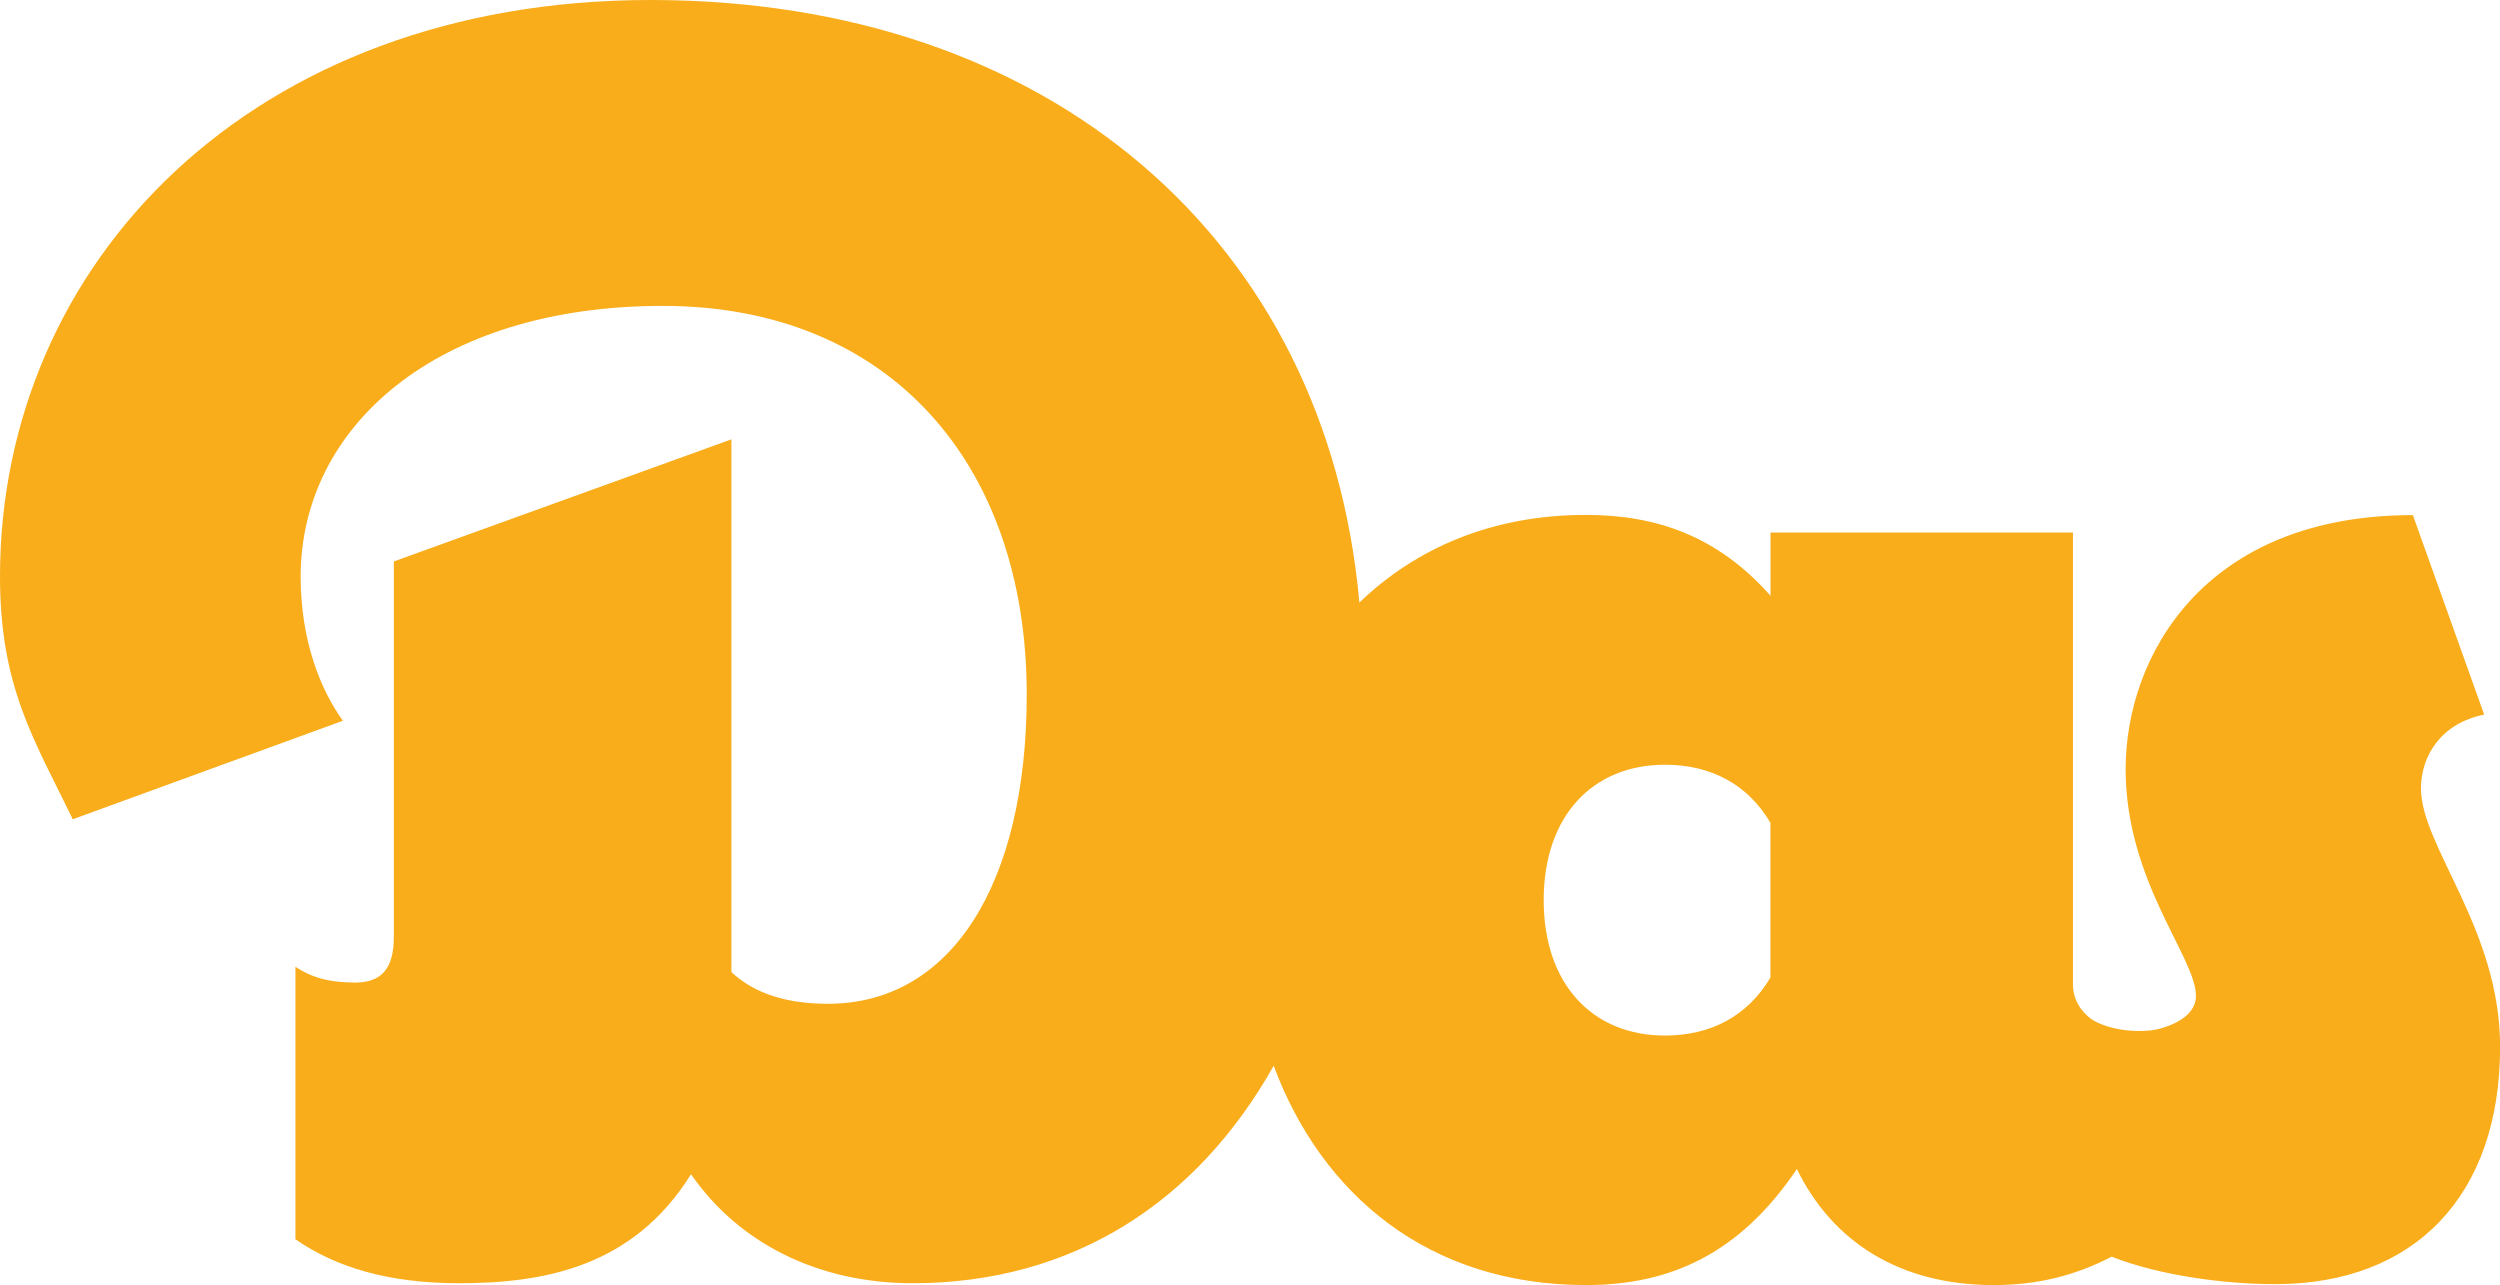
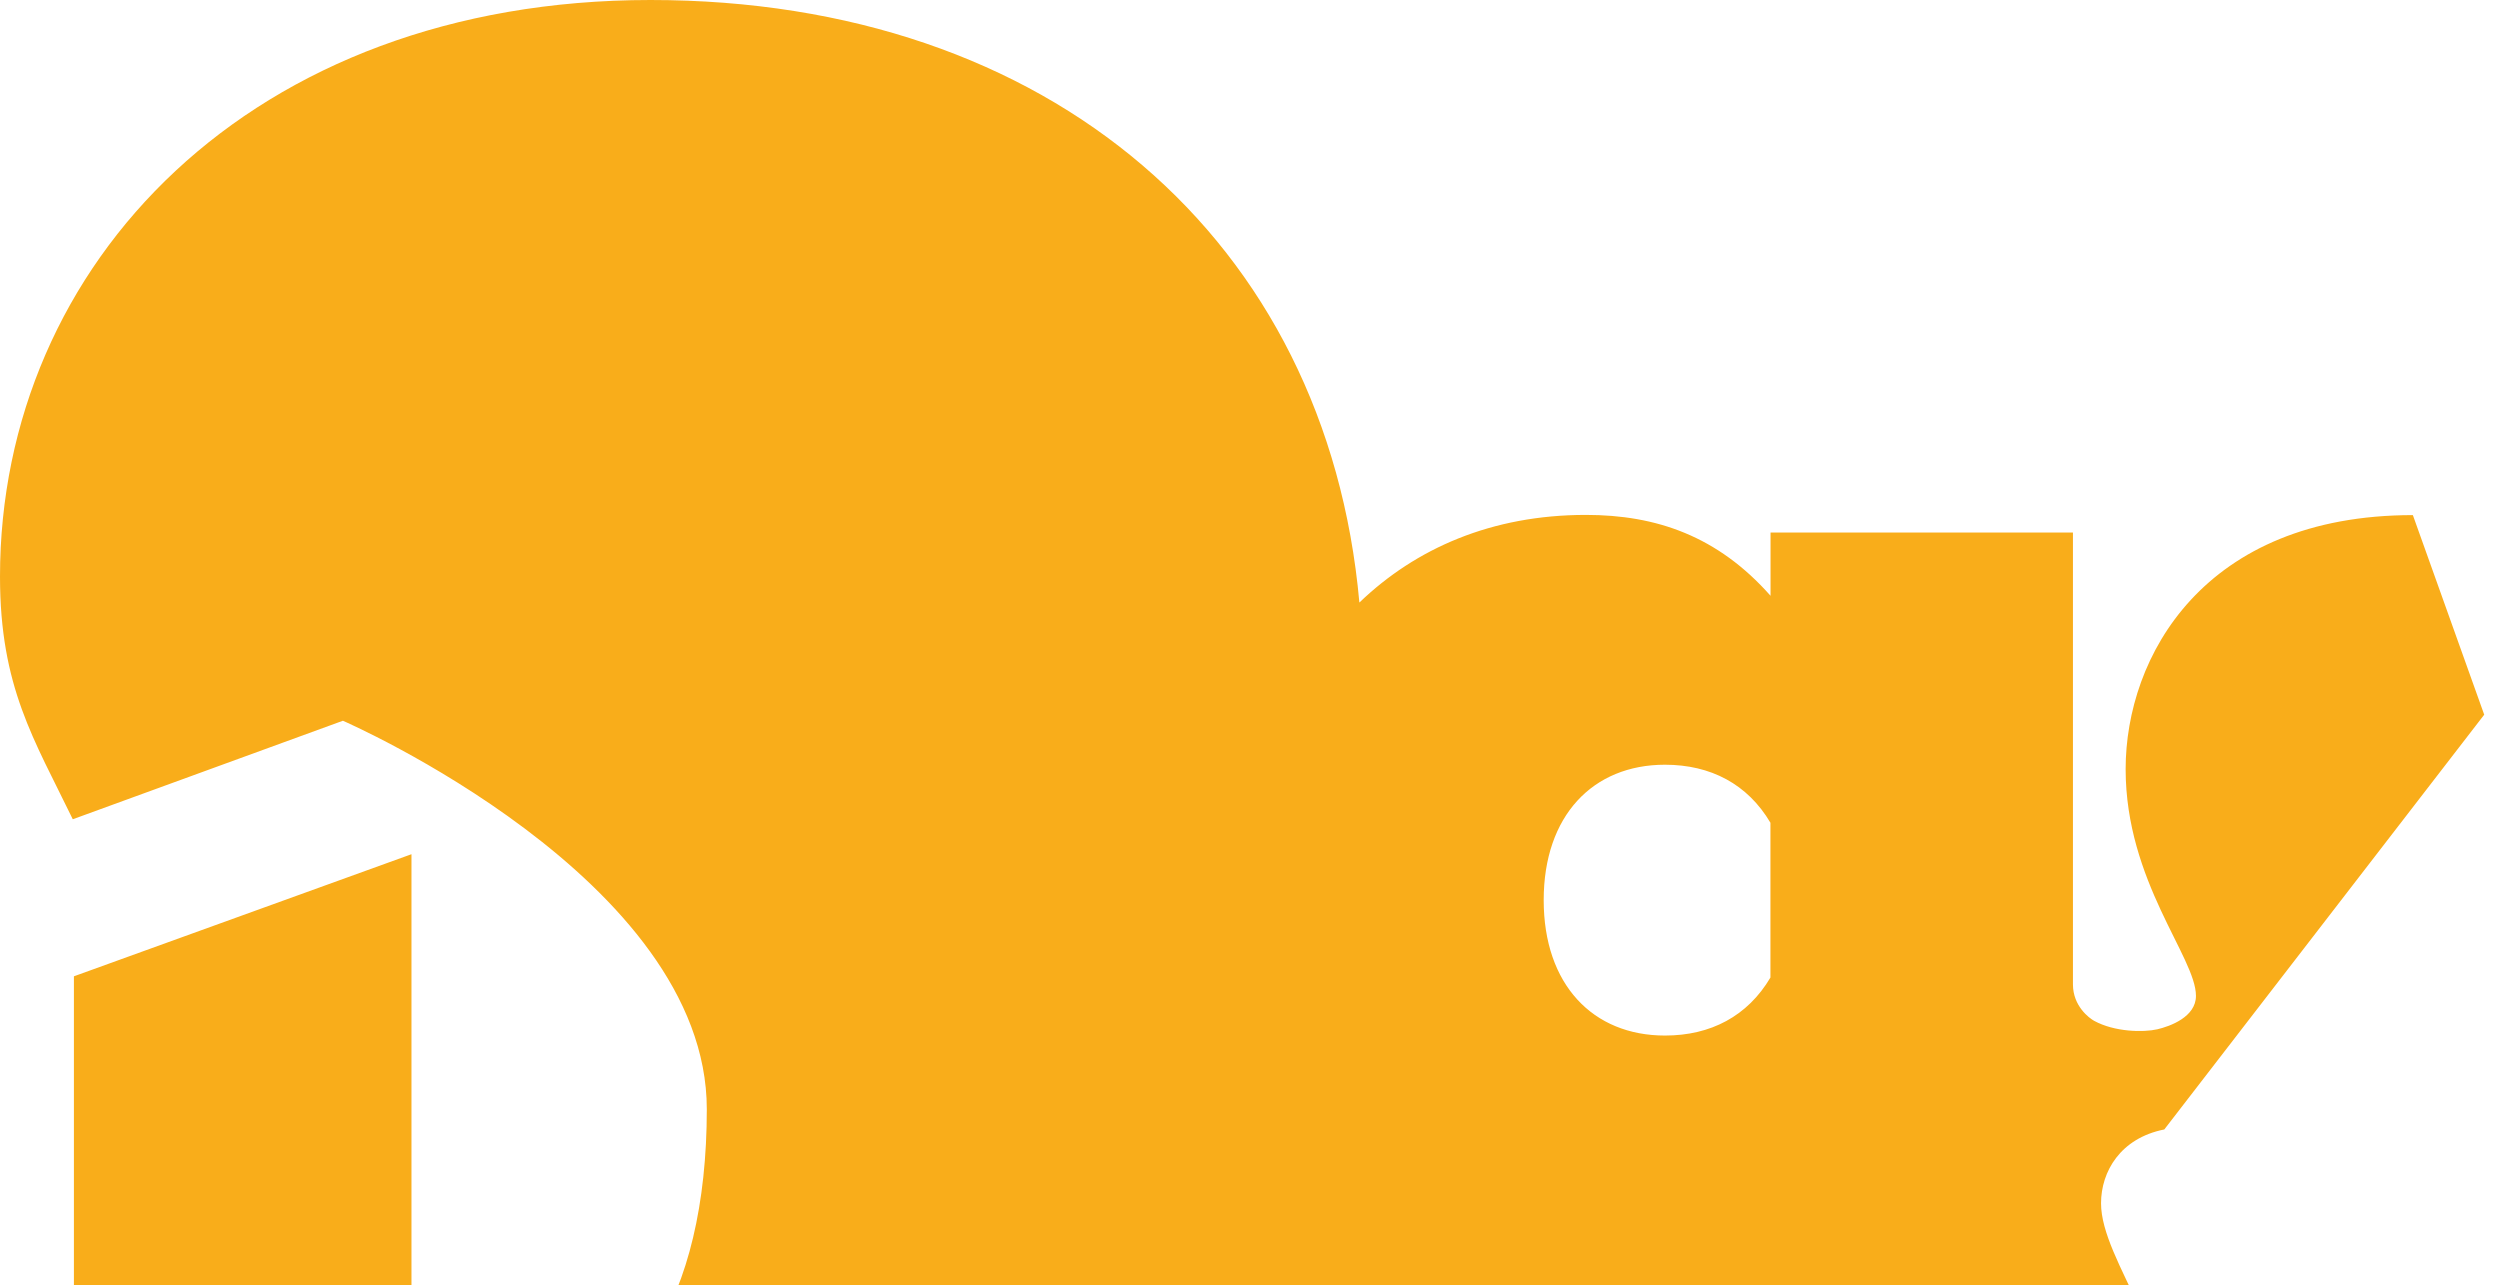
<svg xmlns="http://www.w3.org/2000/svg" id="Layer_2" data-name="Layer 2" viewBox="0 0 243.88 125.37">
  <defs>
    <style>      .cls-1 {        fill: #f9ad1a;      }    </style>
  </defs>
  <g id="Text">
-     <path class="cls-1" d="M242.34,69.72l-6.96-19.47c-20.41,0-28.02,13.81-28.02,24.78s6.86,18.35,6.86,22.12c0,2.06-2.53,2.97-3.77,3.26-1.35.31-4.17.27-6.17-.83-.47-.26-2.06-1.43-2.06-3.55v-44.08h-29.5v6.17c-5.15-5.83-11.15-7.89-18.01-7.89-9.2,0-16.61,3.27-22.1,8.55C129.44,23.43,102.42,0,63.46,0S0,25.72,0,56.25c0,10.77,3.32,15.87,7.1,23.67l26.35-9.61c-2.23-3.09-4.12-7.89-4.12-14.06,0-14.58,13.21-26.41,35.33-26.41s35.5,15.43,35.5,37.9c0,18.52-7.38,30.18-19.38,30.18-3.77,0-7.03-.86-9.43-3.09v-51.97l-32.93,11.91v36.62c0,3.09-1.2,4.46-3.77,4.46s-4.29-.51-5.83-1.54v26.58c3.94,2.74,9.09,4.29,15.95,4.29,8.23,0,16.98-1.54,22.64-10.63,4.63,6.69,12.35,10.63,21.61,10.63,15.6,0,27.72-7.87,35.23-21.21,4.67,12.53,15.07,21.39,30.46,21.39,8.06,0,14.92-2.92,20.58-11.32,3.43,7.03,9.95,11.32,19.21,11.32,4.16,0,7.89-.89,11.49-2.77,4.73,1.86,11.08,2.68,15.95,2.68,13.72,0,21.95-8.75,21.95-23.15,0-11.49-7.72-19.55-7.72-25.21,0-3.09,1.89-6.35,6.17-7.2ZM172.71,95.36c-2.23,3.77-5.83,5.66-10.29,5.66-7.03,0-11.83-4.97-11.83-13.21s4.8-13.21,11.83-13.21c4.46,0,8.06,1.89,10.29,5.66v15.09Z" />
+     <path class="cls-1" d="M242.34,69.72l-6.96-19.47c-20.41,0-28.02,13.81-28.02,24.78s6.86,18.35,6.86,22.12c0,2.06-2.53,2.97-3.77,3.26-1.35.31-4.17.27-6.17-.83-.47-.26-2.06-1.43-2.06-3.55v-44.08h-29.5v6.17c-5.15-5.83-11.15-7.89-18.01-7.89-9.2,0-16.61,3.27-22.1,8.55C129.44,23.43,102.42,0,63.46,0S0,25.72,0,56.25c0,10.77,3.32,15.87,7.1,23.67l26.35-9.61s35.5,15.43,35.5,37.9c0,18.52-7.38,30.18-19.38,30.18-3.77,0-7.03-.86-9.43-3.09v-51.97l-32.93,11.91v36.62c0,3.09-1.2,4.46-3.77,4.46s-4.29-.51-5.83-1.54v26.58c3.94,2.74,9.09,4.29,15.95,4.29,8.23,0,16.98-1.54,22.64-10.63,4.63,6.69,12.35,10.63,21.61,10.63,15.6,0,27.72-7.87,35.23-21.21,4.67,12.53,15.07,21.39,30.46,21.39,8.06,0,14.92-2.92,20.58-11.32,3.43,7.03,9.95,11.32,19.21,11.32,4.16,0,7.89-.89,11.49-2.77,4.73,1.86,11.08,2.68,15.95,2.68,13.72,0,21.95-8.75,21.95-23.15,0-11.49-7.72-19.55-7.72-25.21,0-3.09,1.89-6.35,6.17-7.2ZM172.71,95.36c-2.23,3.77-5.83,5.66-10.29,5.66-7.03,0-11.83-4.97-11.83-13.21s4.8-13.21,11.83-13.21c4.46,0,8.06,1.89,10.29,5.66v15.09Z" />
  </g>
</svg>